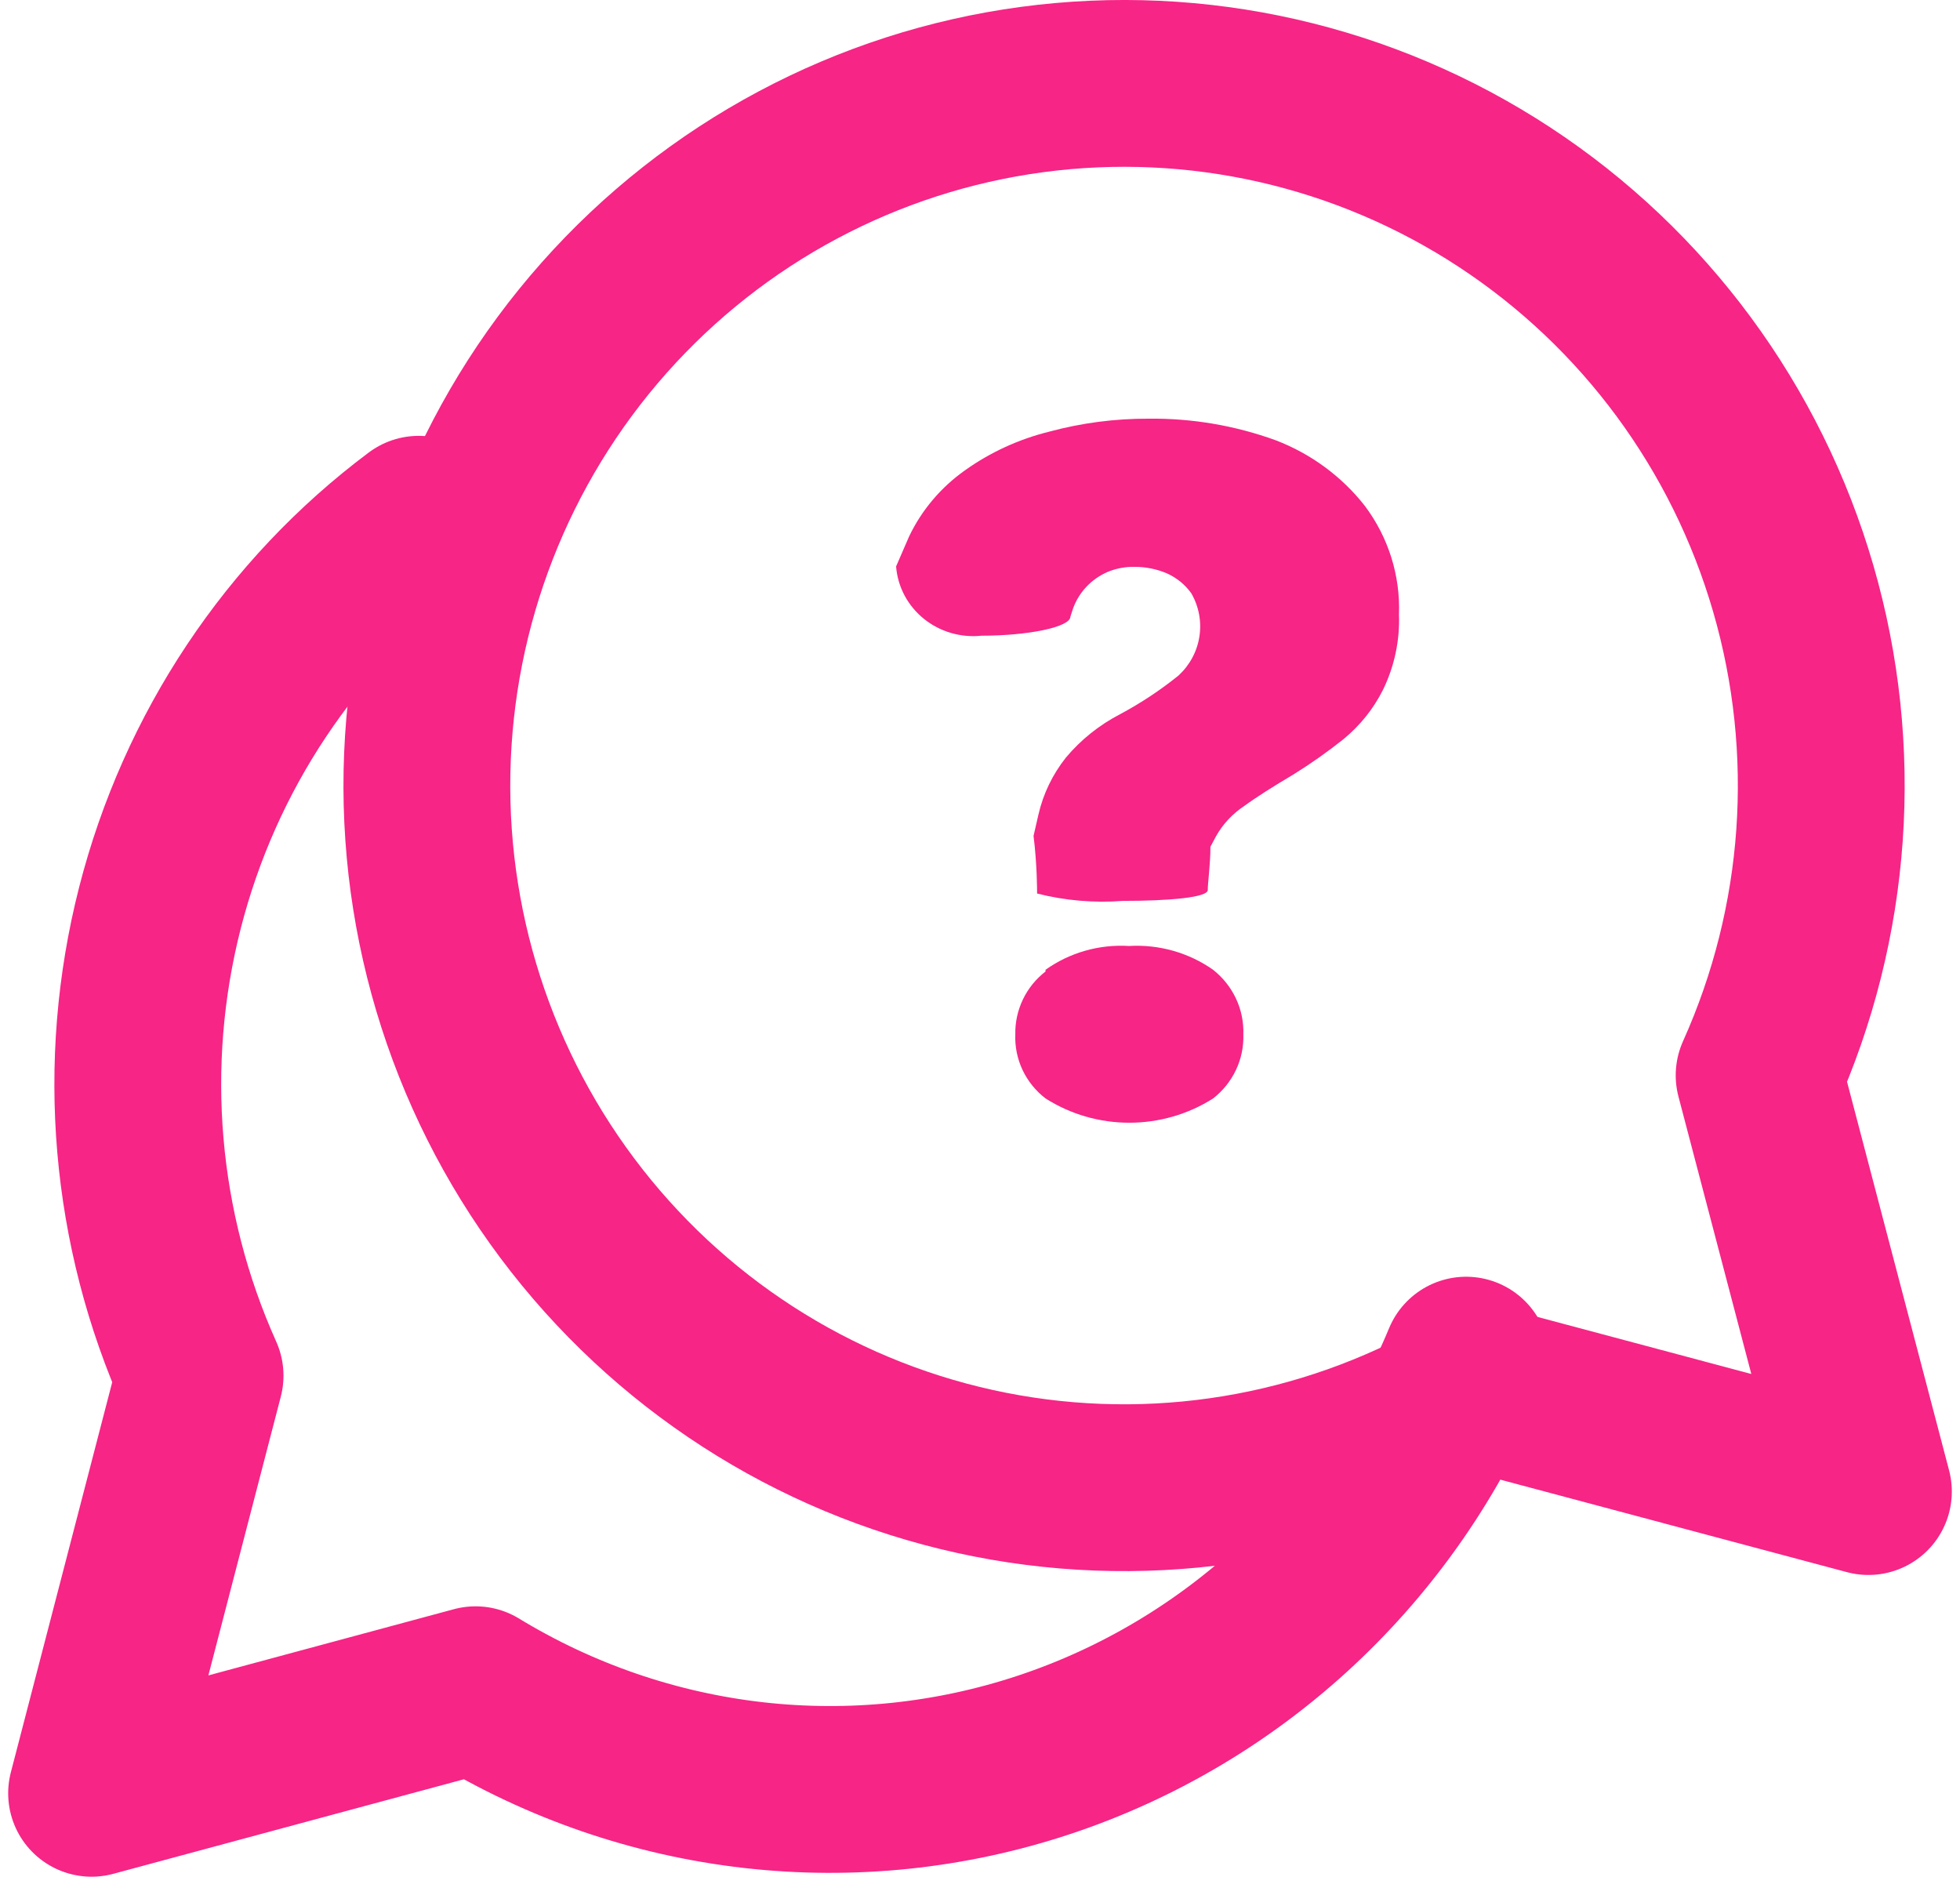
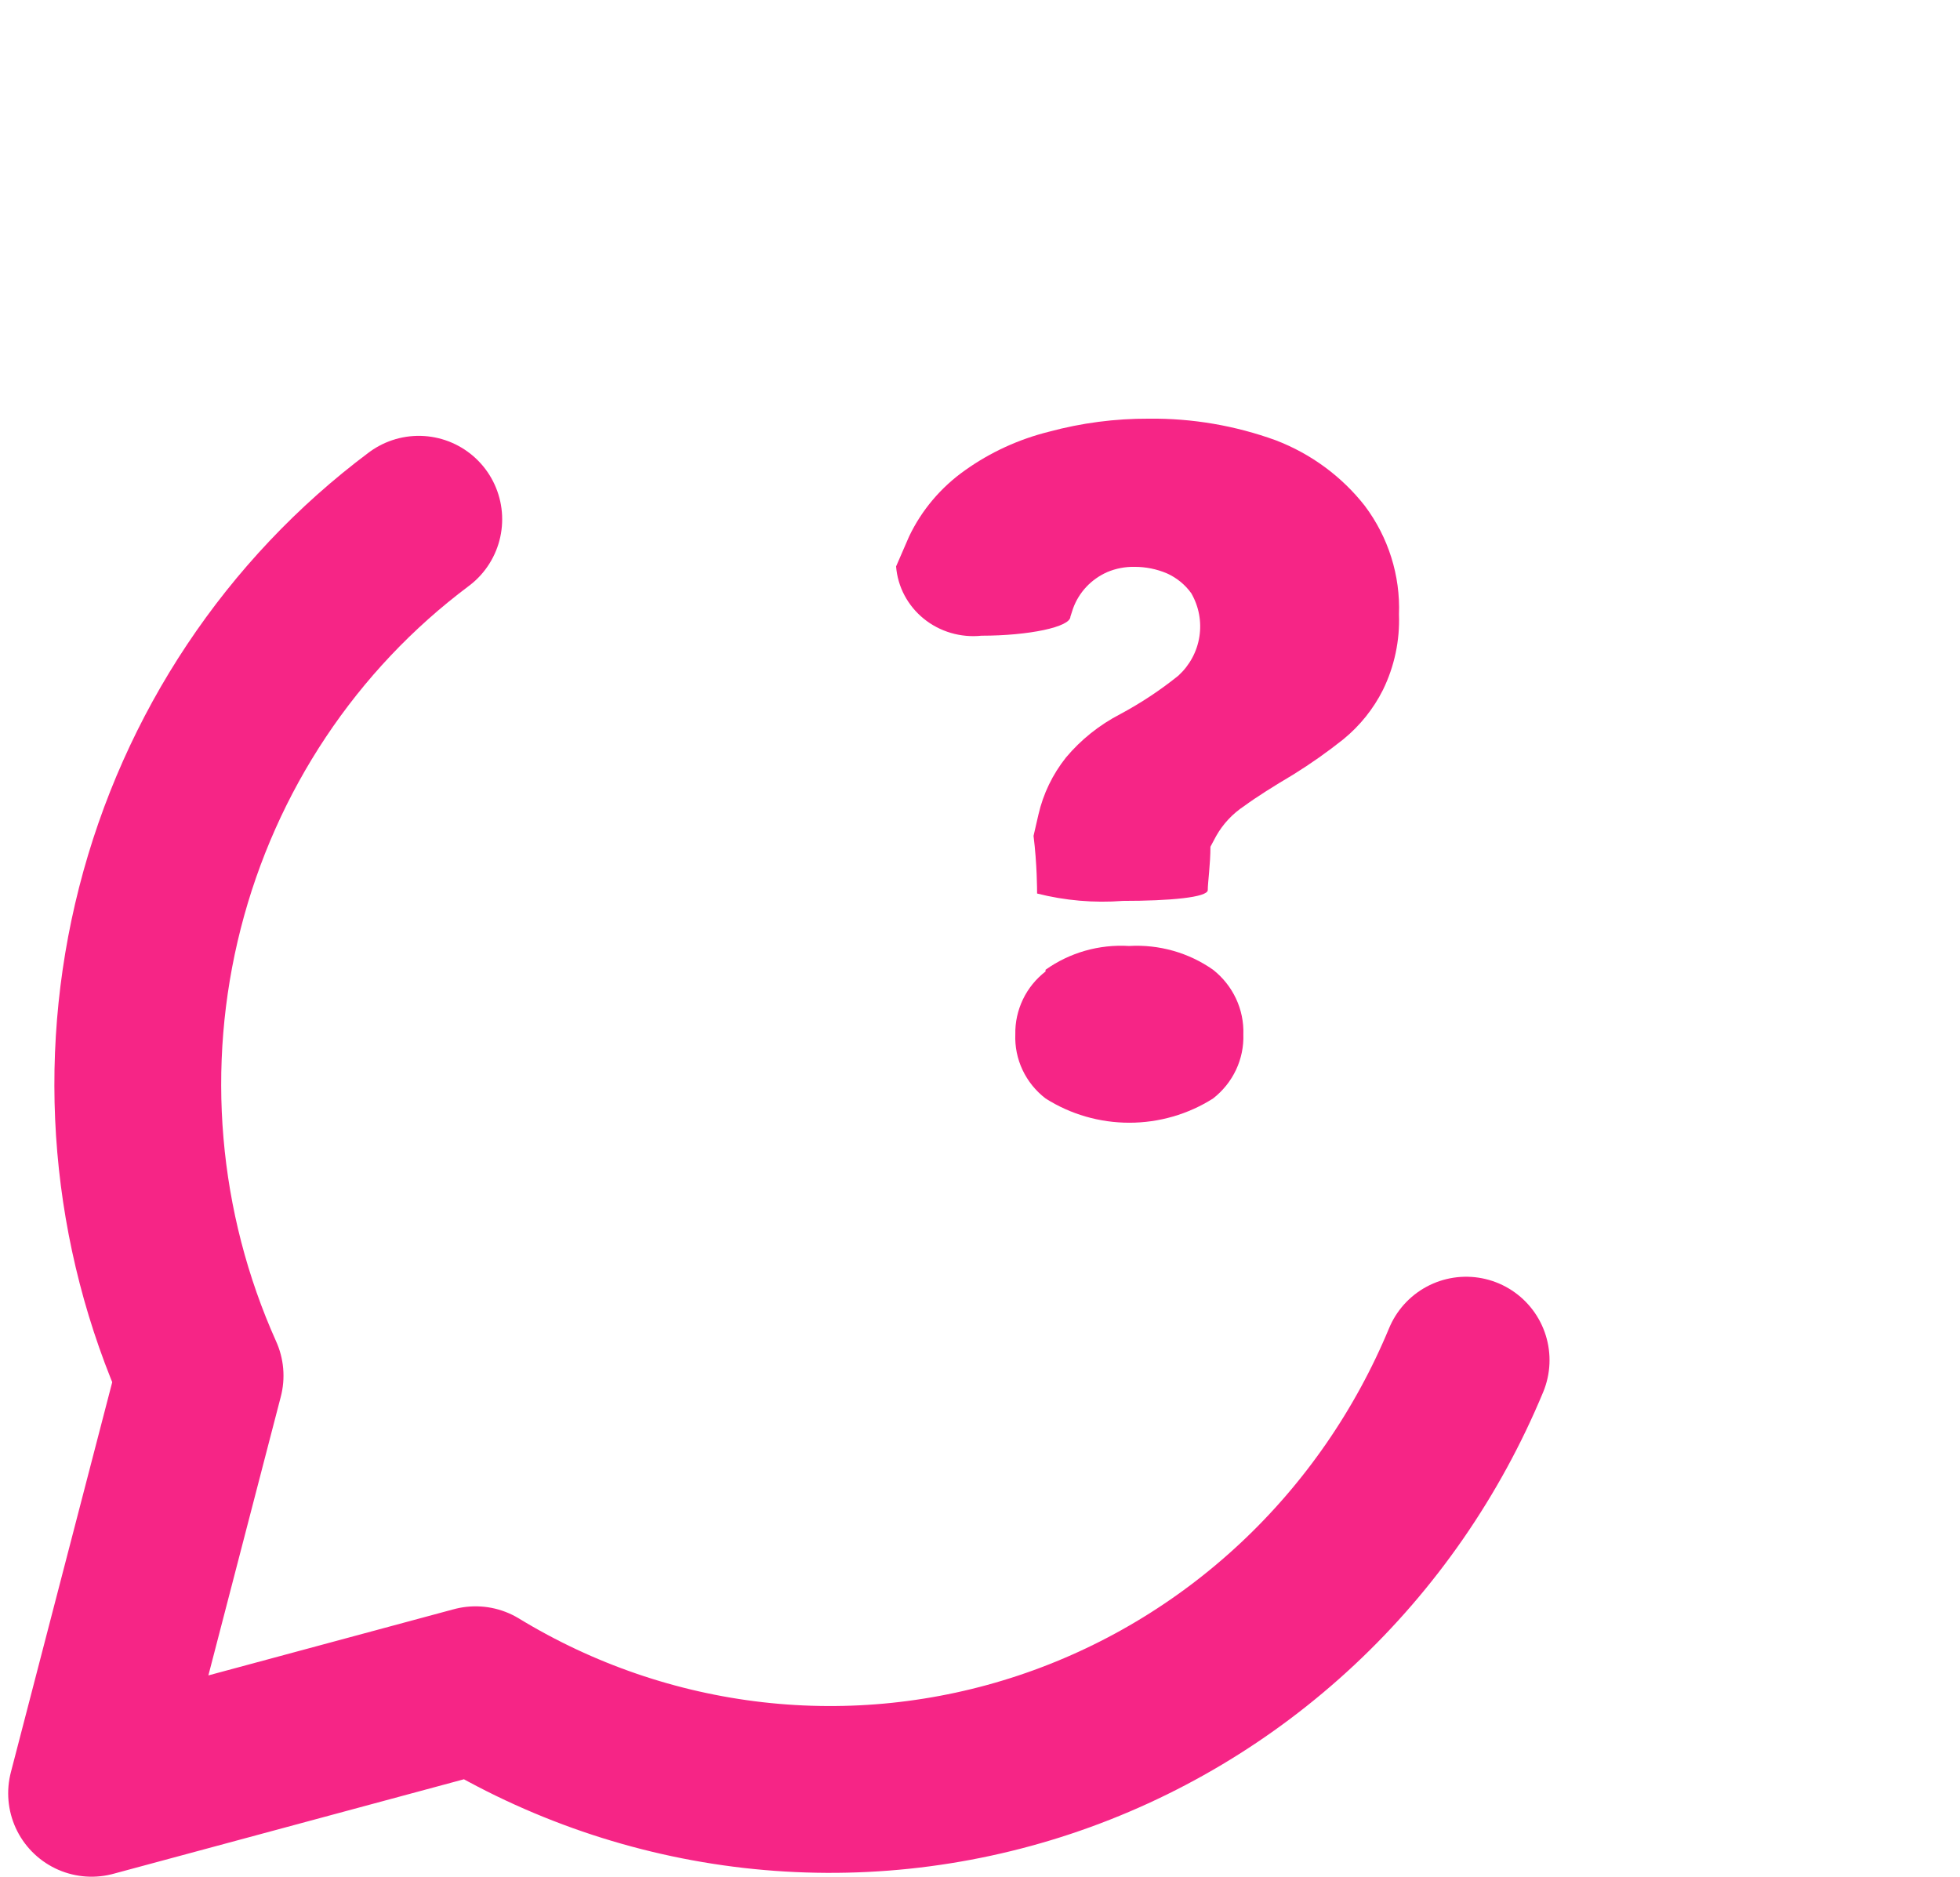
<svg xmlns="http://www.w3.org/2000/svg" fill="none" height="45" viewBox="0 0 47 45" width="47">
  <path d="m35.157 32.614c-.922 2.221-2.301 4.215-4.045 5.847-1.744 1.632-3.811 2.864-6.062 3.613s-4.635.998-6.989.729c-2.354-.269-4.624-1.048-6.657-2.286l-9.208 2.483 2.602-10.014c-1.578-3.515-1.918-7.476-.963-11.216.955-3.74 3.147-7.031 6.207-9.319" stroke="#f62586" stroke-linecap="round" stroke-linejoin="round" stroke-width="4" />
-   <path d="m44.804 35.765-2.621-9.98c1.649-3.666 1.94-7.805.82-11.668-1.12-3.863-3.577-7.194-6.926-9.39-3.349-2.196-7.368-3.111-11.329-2.58-3.961.531-7.602 2.474-10.264 5.476-2.662 3.002-4.167 6.864-4.245 10.888-.077 4.024 1.279 7.942 3.824 11.045s6.108 5.186 10.046 5.871c3.938.685 7.989-.073 11.42-2.137z" stroke="#f62586" stroke-linecap="round" stroke-linejoin="round" stroke-width="4" />
  <path d="m21.799 12.865c.301-.633.764-1.18 1.343-1.589.605-.431 1.289-.745 2.015-.925.777-.21 1.581-.315 2.388-.312 1.04-.012 2.074.165 3.049.519.844.324 1.581.867 2.132 1.569.567.754.856 1.673.821 2.607.023.624-.109 1.244-.384 1.808-.228.455-.551.858-.949 1.184-.381.303-.779.584-1.194.842-.49.291-.885.54-1.183.758-.279.184-.509.43-.672.717l-.139.26c0 .415-.064.862-.064 1.039s-.917.26-2.036.26c-.691.053-1.386-.007-2.057-.177 0-.083 0-.706-.085-1.382l.117-.509c.114-.499.34-.967.661-1.371.358-.427.8-.78 1.3-1.039.494-.265.962-.574 1.396-.924.27-.248.448-.577.503-.935.056-.358-.012-.723-.194-1.039-.148-.207-.351-.373-.586-.478-.245-.104-.51-.157-.778-.156-.223-.004-.445.039-.65.125-.19.084-.361.204-.502.354-.141.15-.249.326-.319.518l-.064.197c0 .249-1.002.457-2.132.457-.247.026-.497.003-.735-.067-.238-.07-.459-.186-.65-.341-.191-.155-.348-.346-.462-.561-.114-.215-.182-.451-.201-.692zm3.272 10.389c.579-.413 1.288-.615 2.004-.571.719-.042 1.431.16 2.015.571.235.186.423.422.549.691.126.269.186.562.176.857.01.293-.05.585-.176.852s-.314.501-.549.685c-.598.38-1.296.582-2.009.582-.714 0-1.412-.202-2.009-.582-.237-.182-.426-.416-.552-.684-.126-.267-.185-.56-.173-.854-.006-.288.057-.574.182-.836s.311-.491.543-.671z" fill="#f62586" />
</svg>